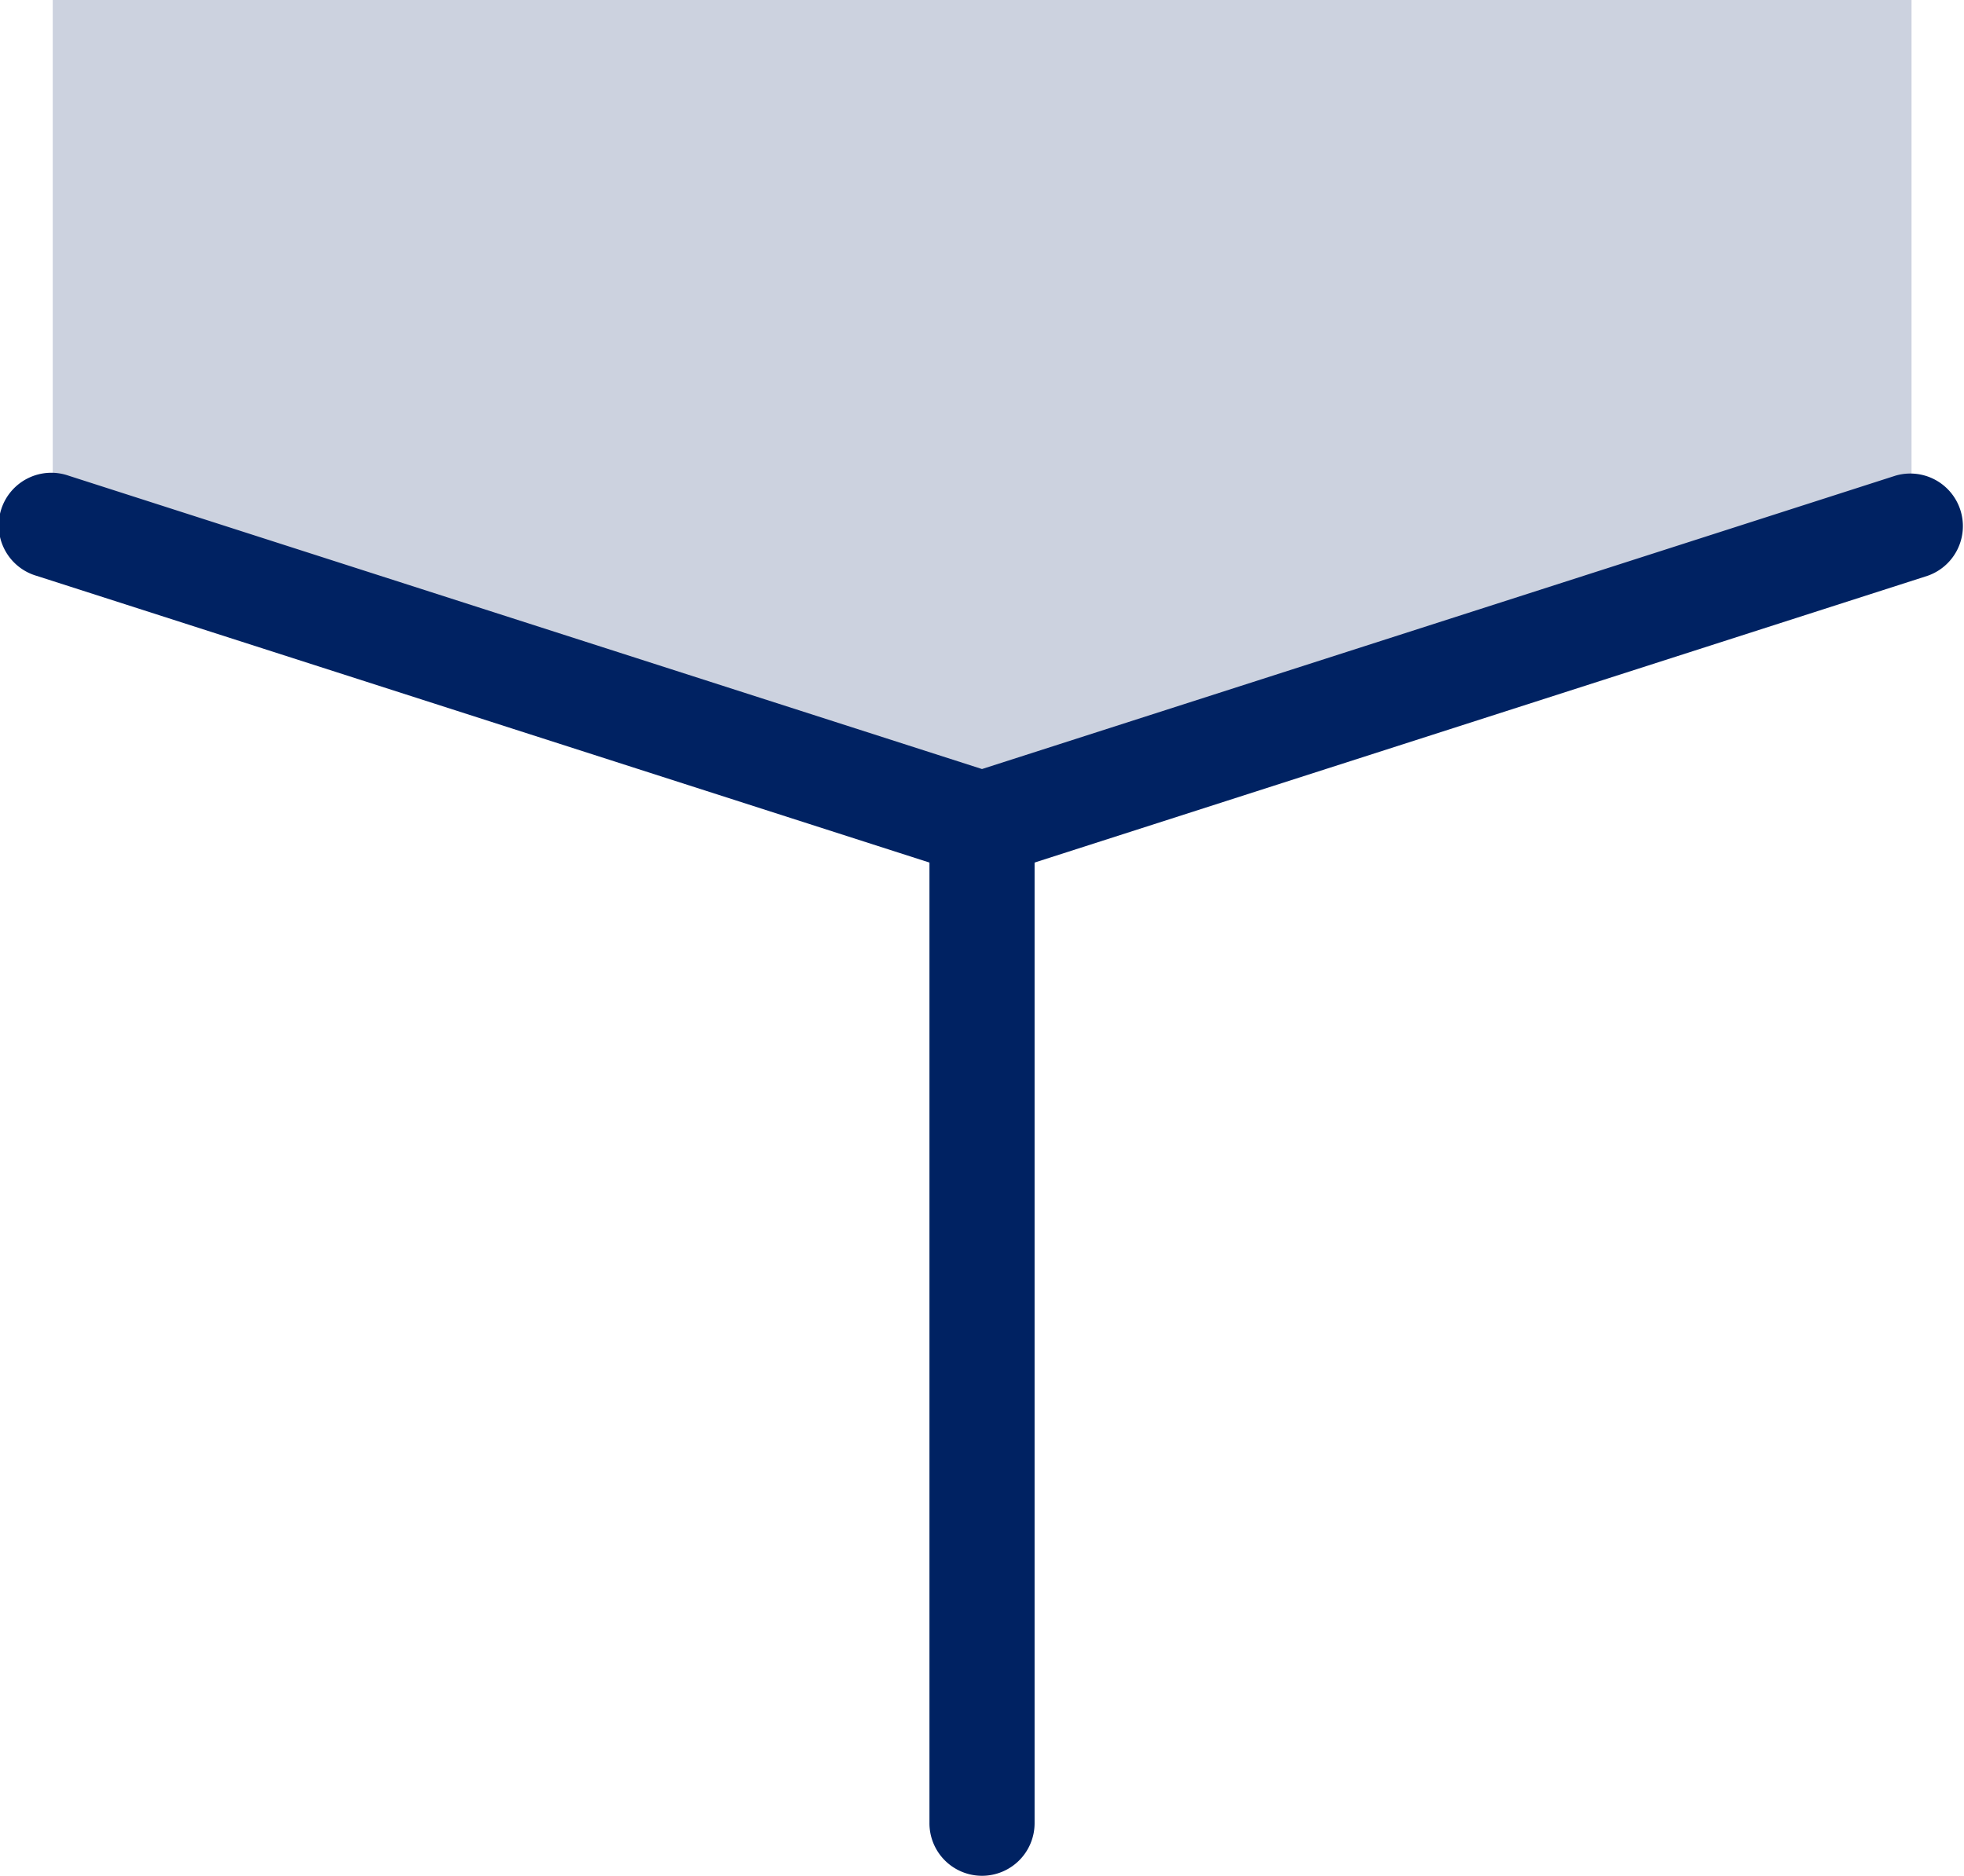
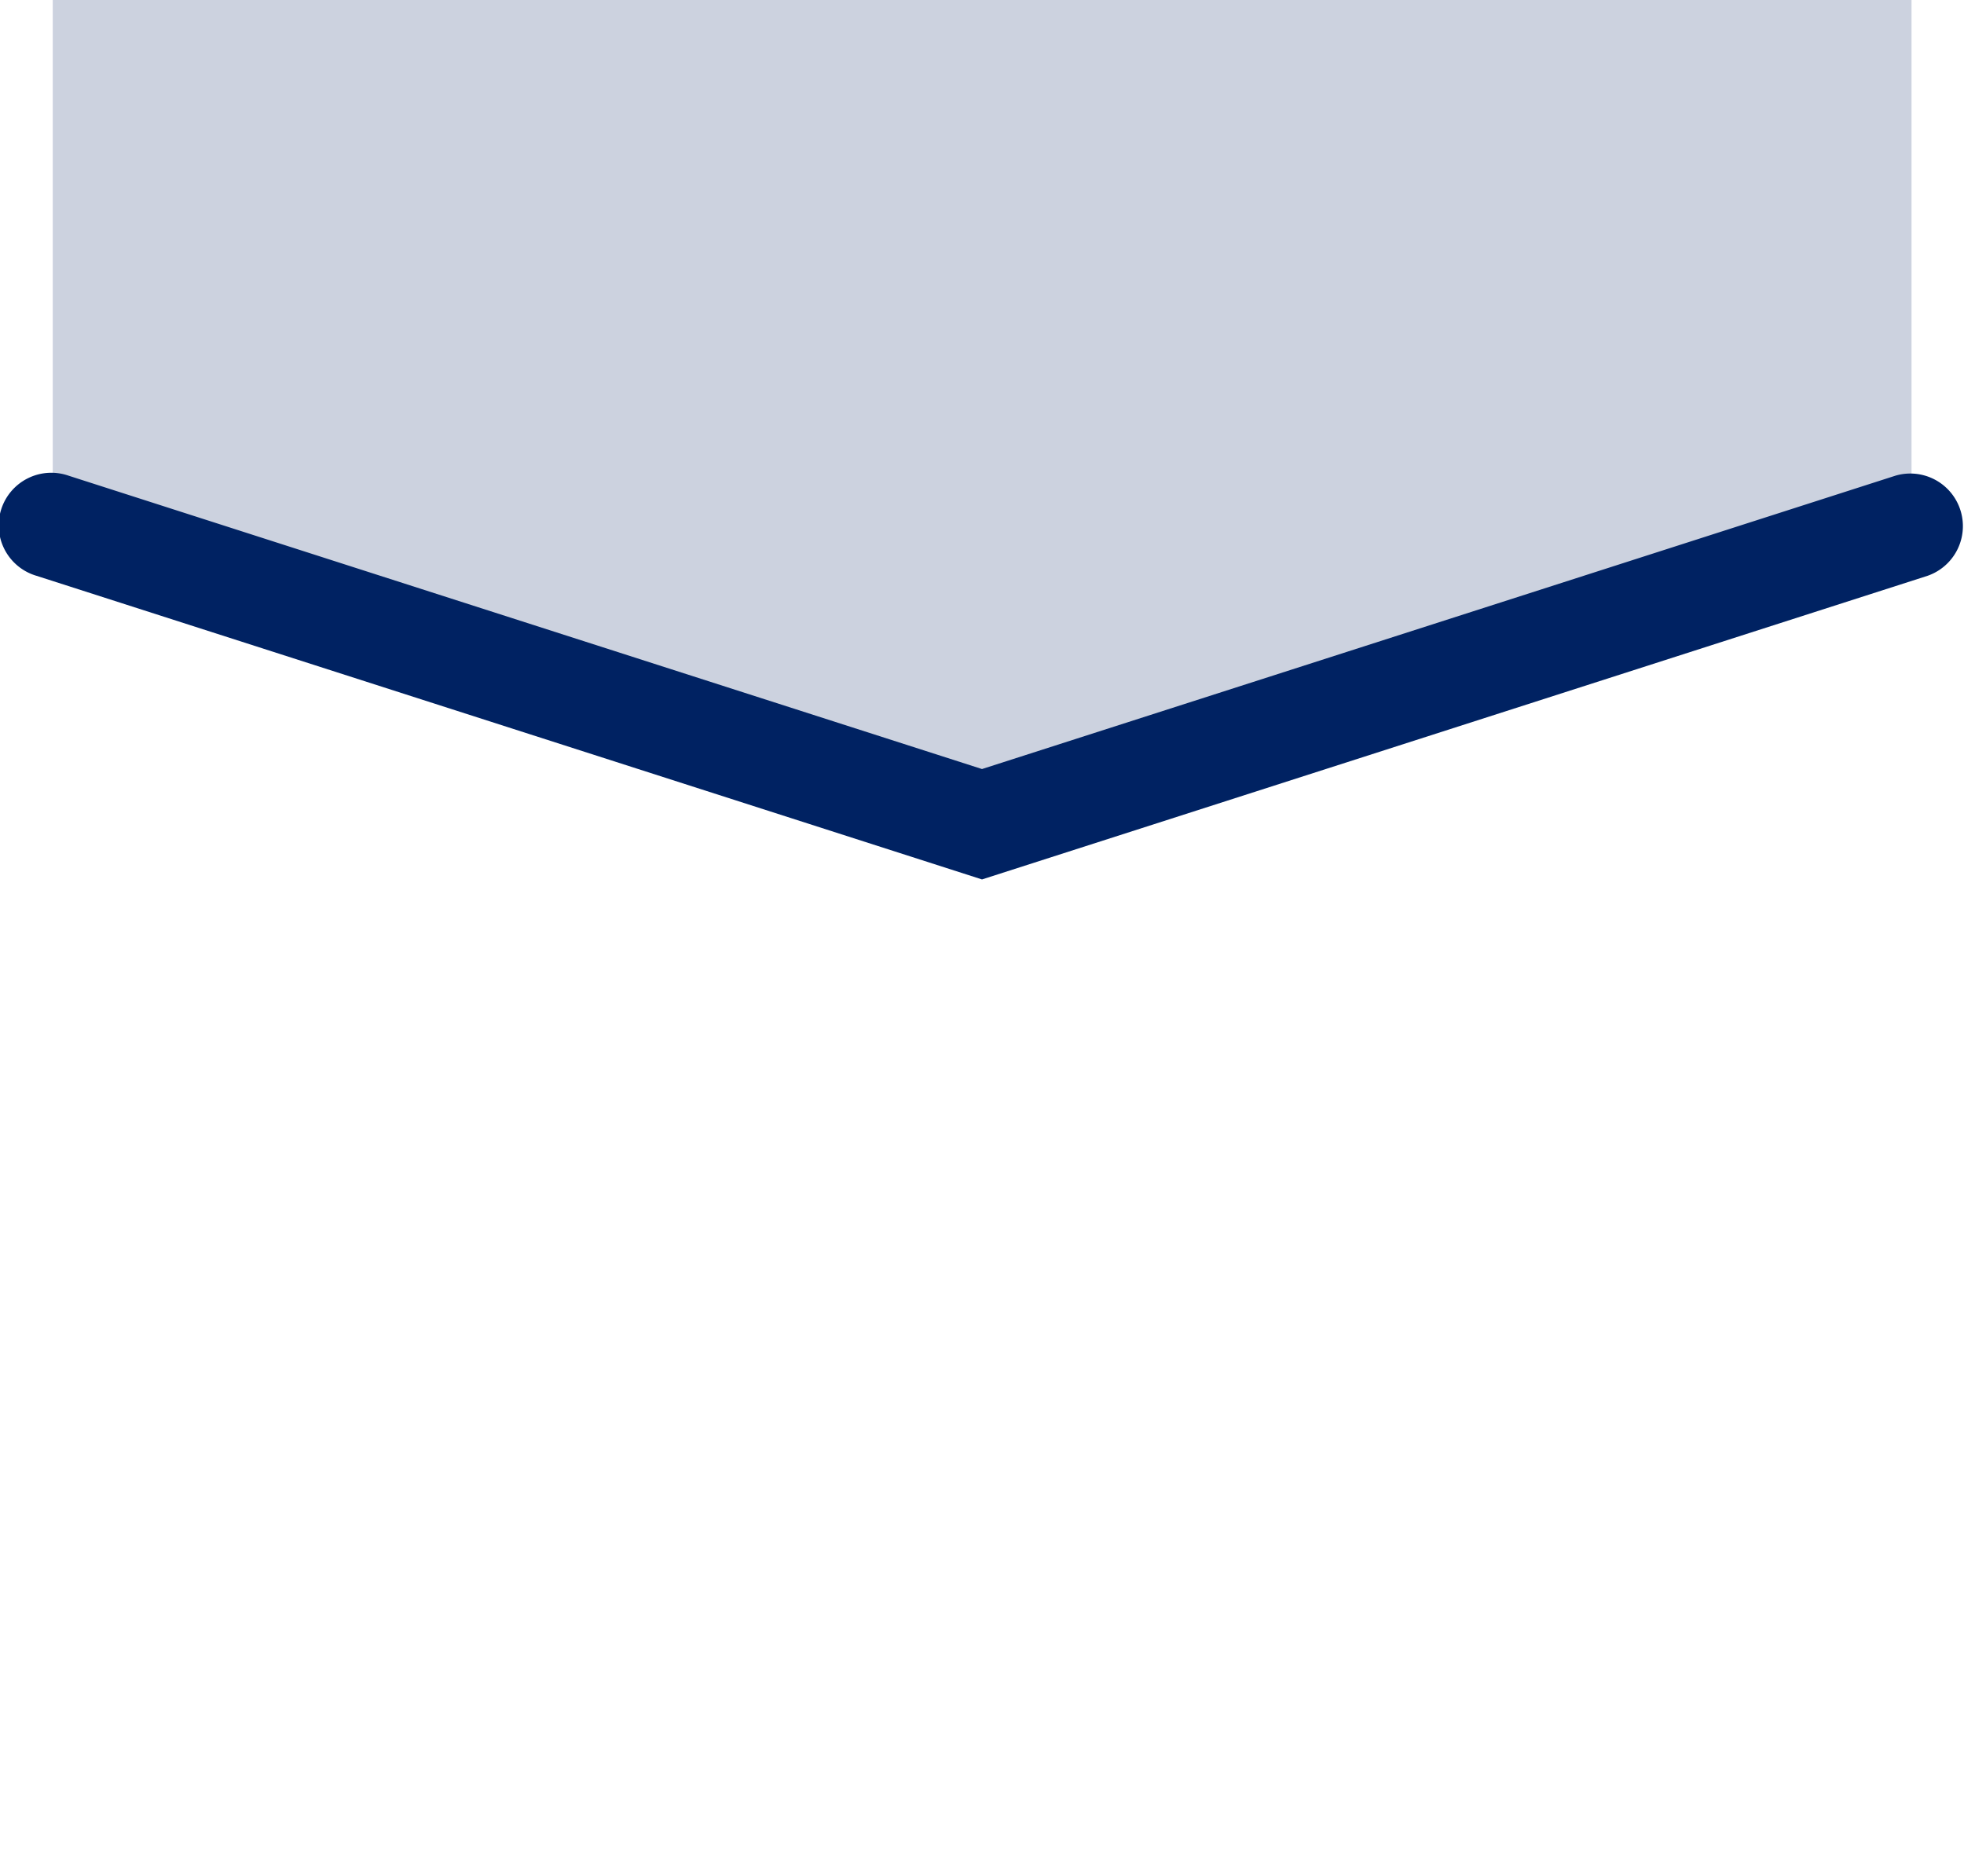
<svg xmlns="http://www.w3.org/2000/svg" width="50.346" height="48.084" viewBox="0 0 50.346 48.084">
  <g transform="translate(0 0)">
    <g transform="translate(0 0)">
-       <path d="M305.679,2118.128a1.347,1.347,0,0,1-1.346-1.348v-25.607a1.347,1.347,0,0,1,2.695,0v25.607A1.348,1.348,0,0,1,305.679,2118.128Z" transform="translate(-280.507 -2070.043)" fill="#002262" />
-       <path d="M316.121,2100.363,292.3,2092.71v-13.478h47.649v13.478Z" transform="translate(-290.948 -2079.233)" fill="#002262" opacity="0.2" />
+       <path d="M316.121,2100.363,292.3,2092.71v-13.478h47.649v13.478" transform="translate(-290.948 -2079.233)" fill="#002262" opacity="0.2" />
      <path d="M316.747,2096.143l-24.236-7.783a1.348,1.348,0,1,1,.824-2.566l23.412,7.519,23.412-7.519a1.348,1.348,0,0,1,.825,2.566Z" transform="translate(-291.574 -2073.599)" fill="#002262" />
    </g>
  </g>
</svg>